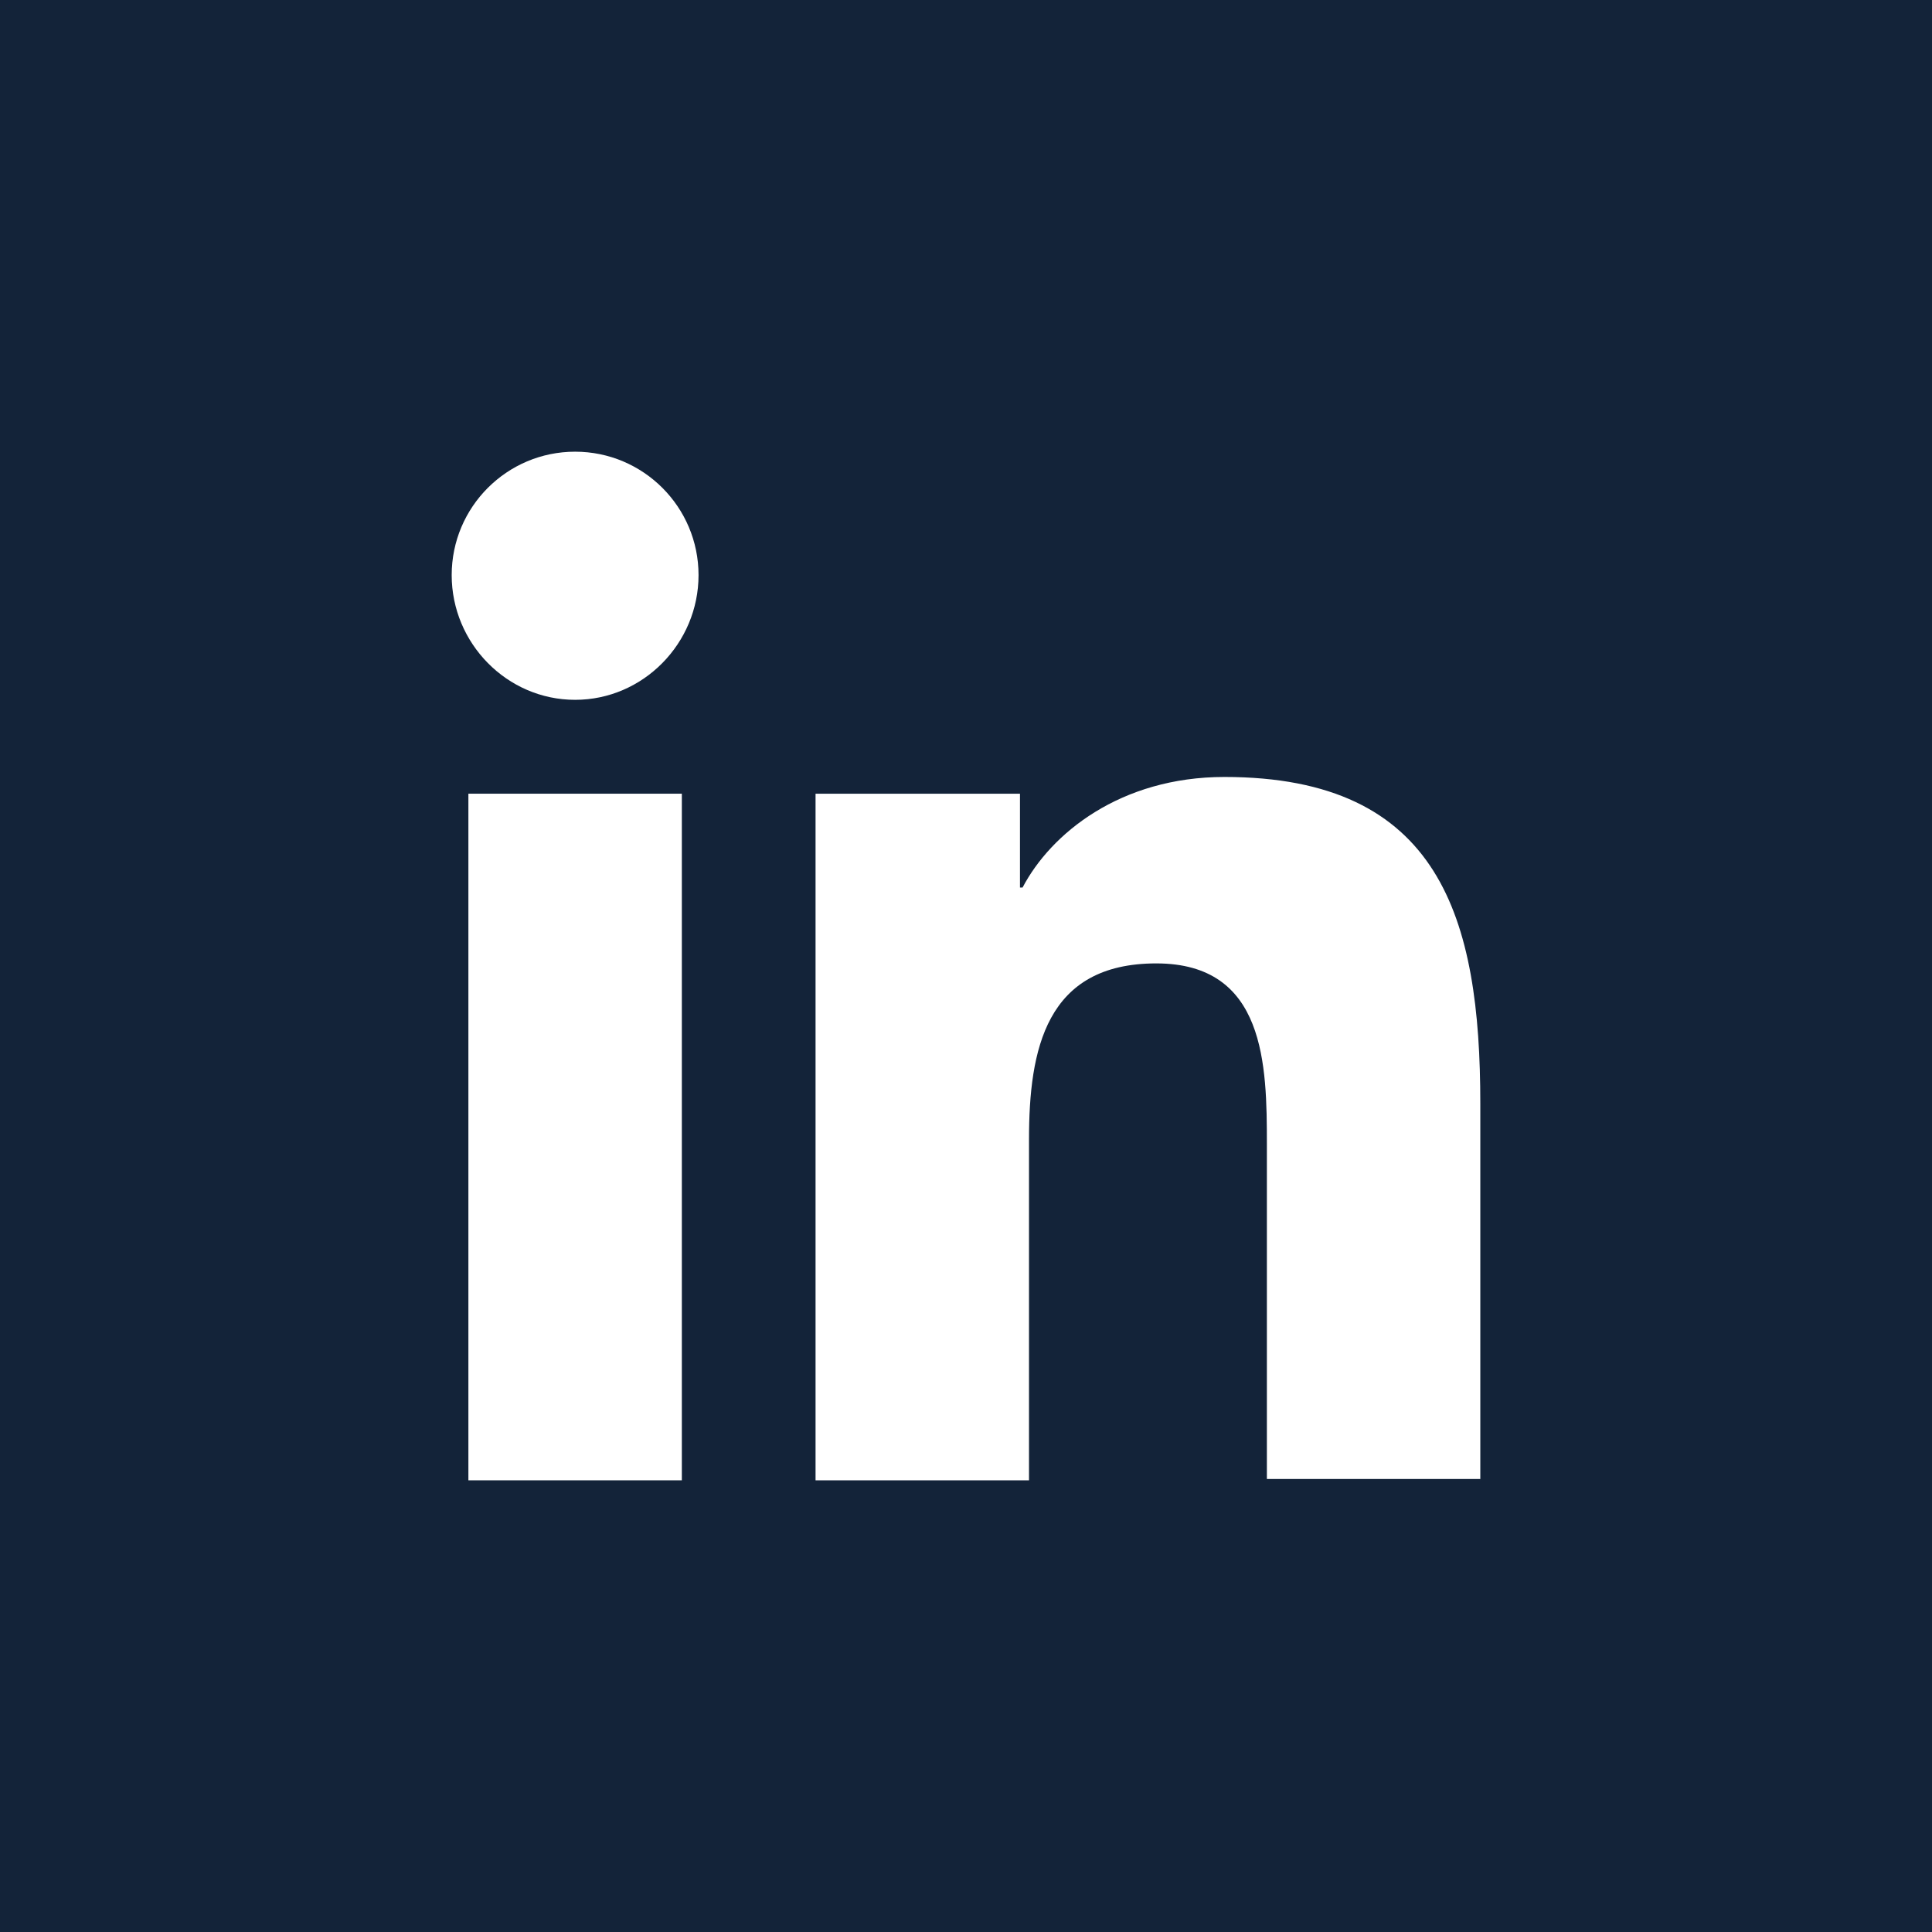
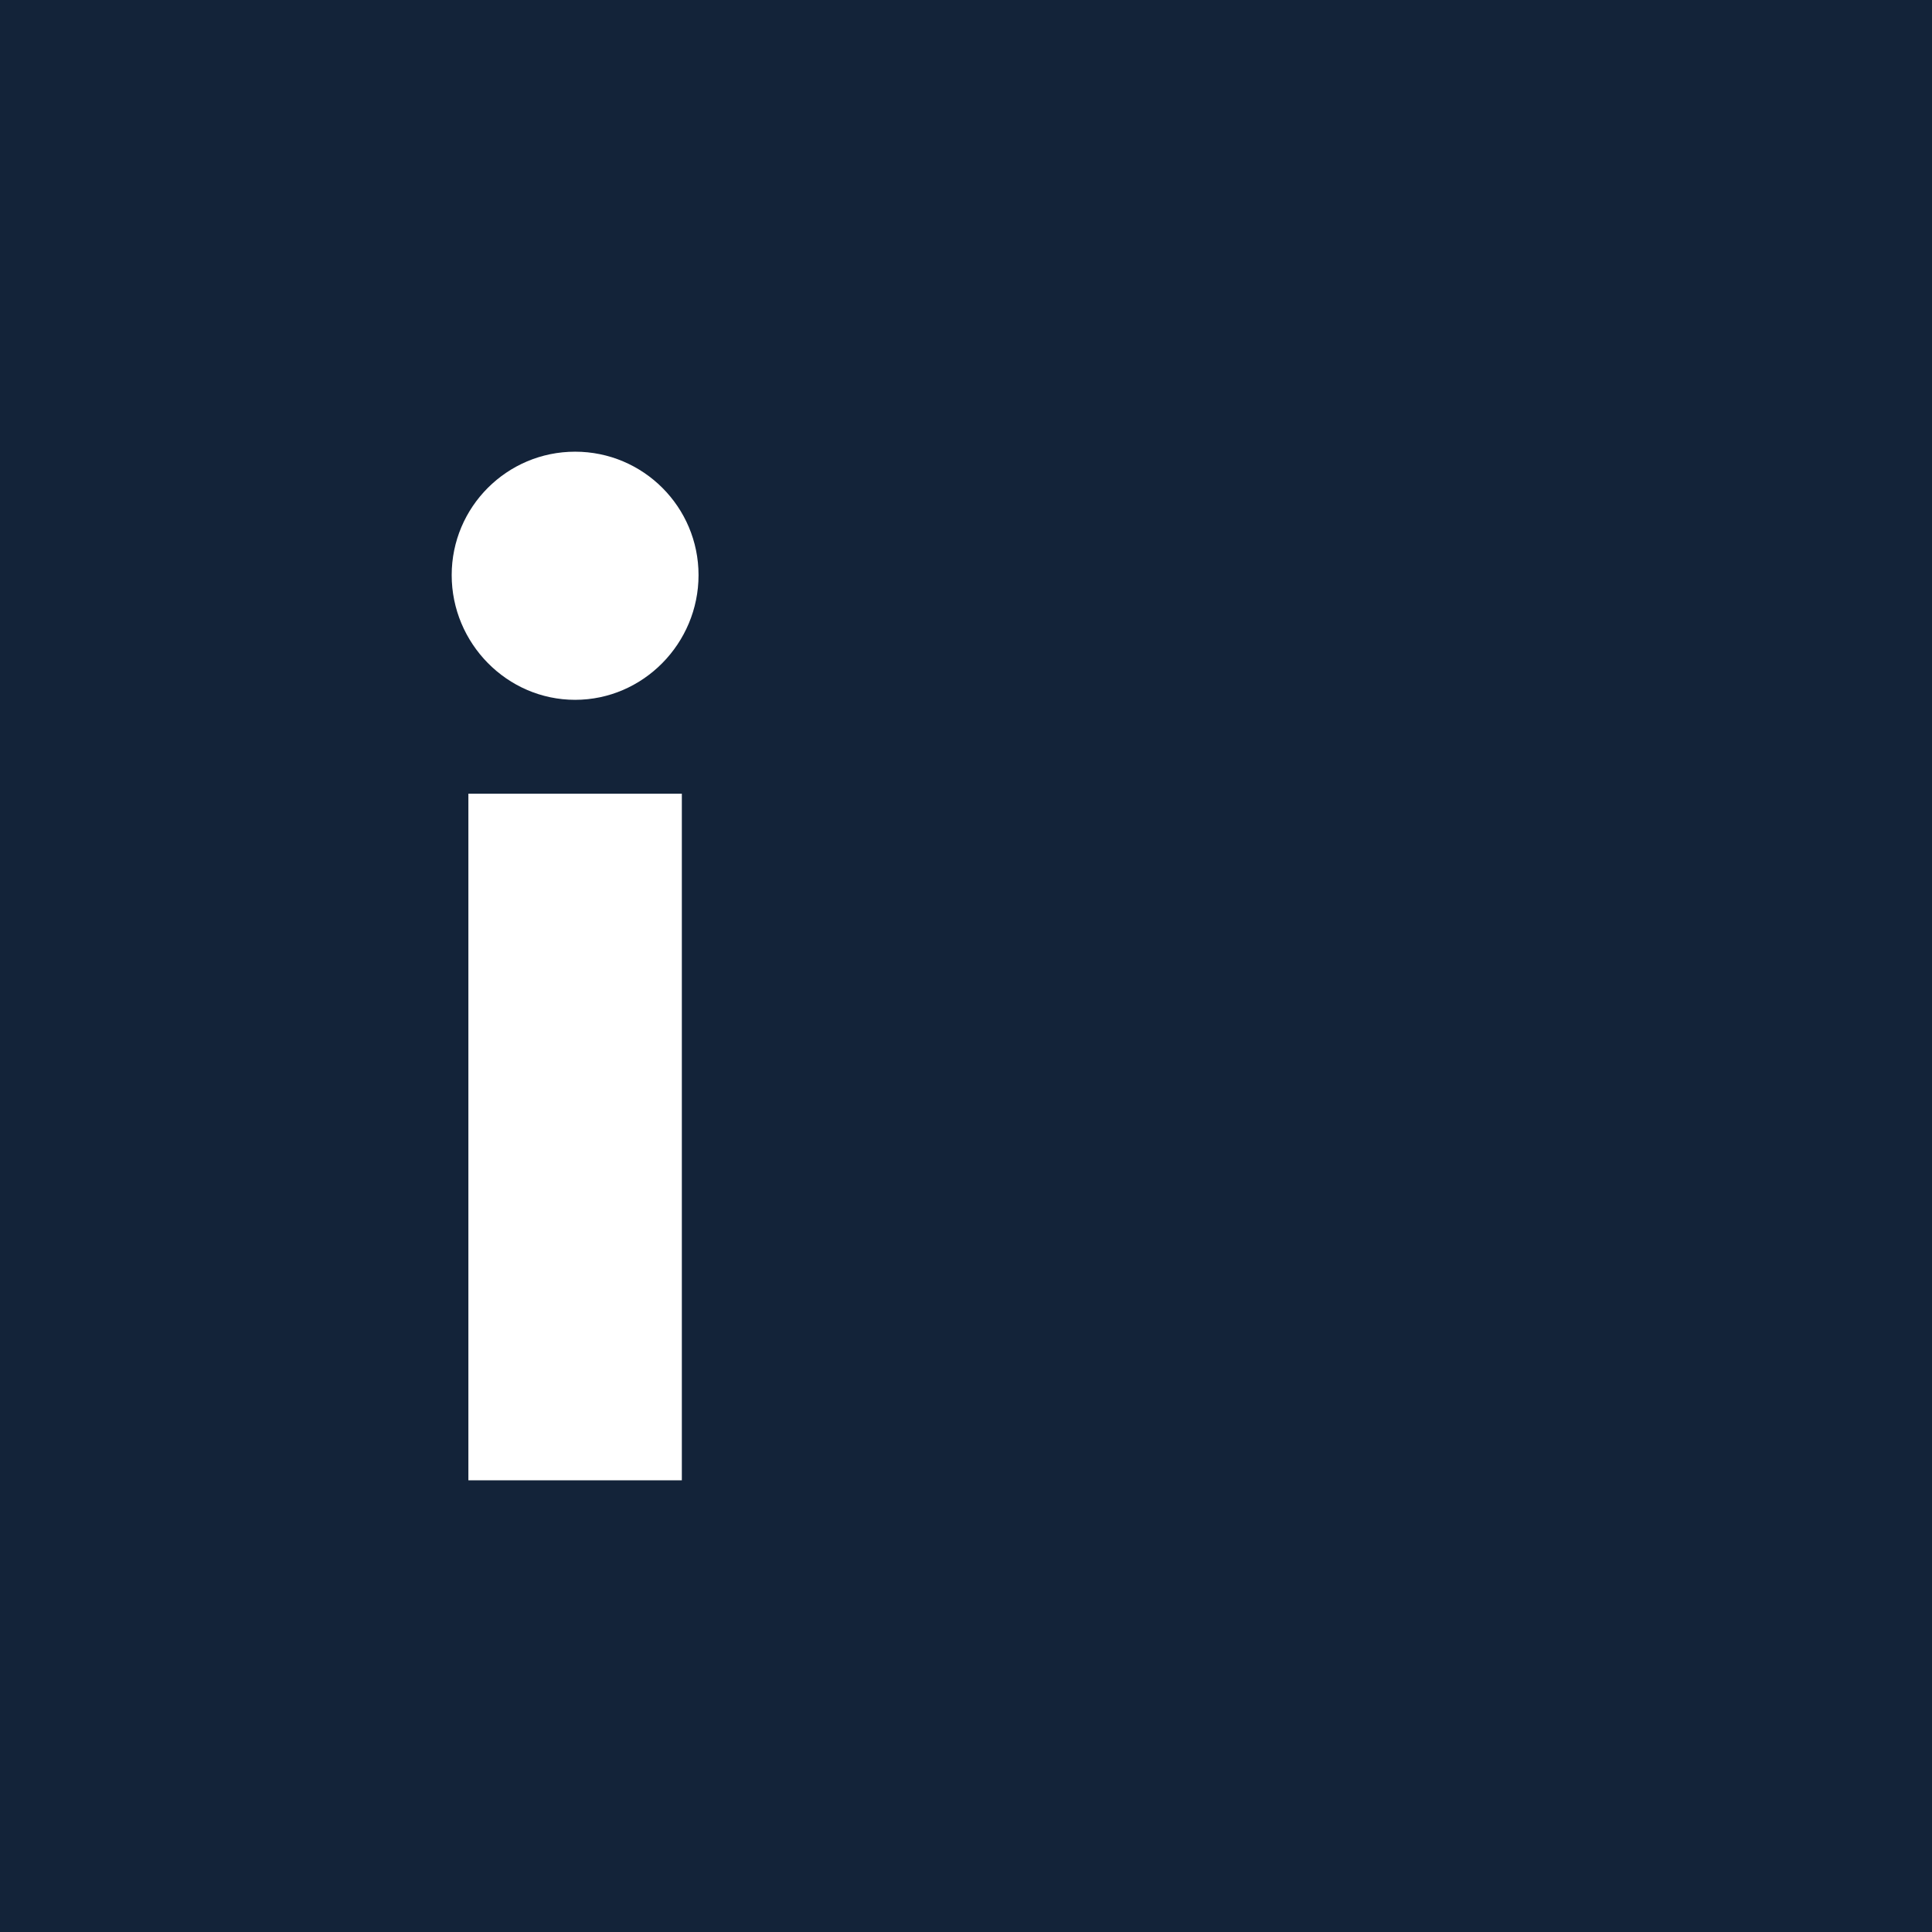
<svg xmlns="http://www.w3.org/2000/svg" id="Warstwa_2" data-name="Warstwa 2" viewBox="0 0 65.947 65.947">
  <defs>
    <style>      .cls-1 {        fill: #fff;      }      .cls-2 {        fill: #132339;      }    </style>
  </defs>
  <g id="Warstwa_1-2" data-name="Warstwa 1">
    <rect class="cls-2" width="65.947" height="65.947" />
    <g id="_10.Linkedin" data-name="10.Linkedin">
-       <path class="cls-1" d="M50.529,50.529v-12.86c0-6.32-1.361-11.148-8.734-11.148-3.555,0-5.925,1.931-6.891,3.775h-.088v-3.204h-6.978v23.437h7.286v-11.631c0-3.072.571-6.013,4.345-6.013,3.731,0,3.775,3.467,3.775,6.188v11.411h7.286v.044Z" />
      <path class="cls-1" d="M15.988,27.092h7.286v23.437h-7.286v-23.437Z" />
      <path class="cls-1" d="M19.631,15.418c-2.326,0-4.213,1.887-4.213,4.213s1.887,4.257,4.213,4.257,4.213-1.931,4.213-4.257-1.887-4.213-4.213-4.213Z" />
    </g>
  </g>
</svg>